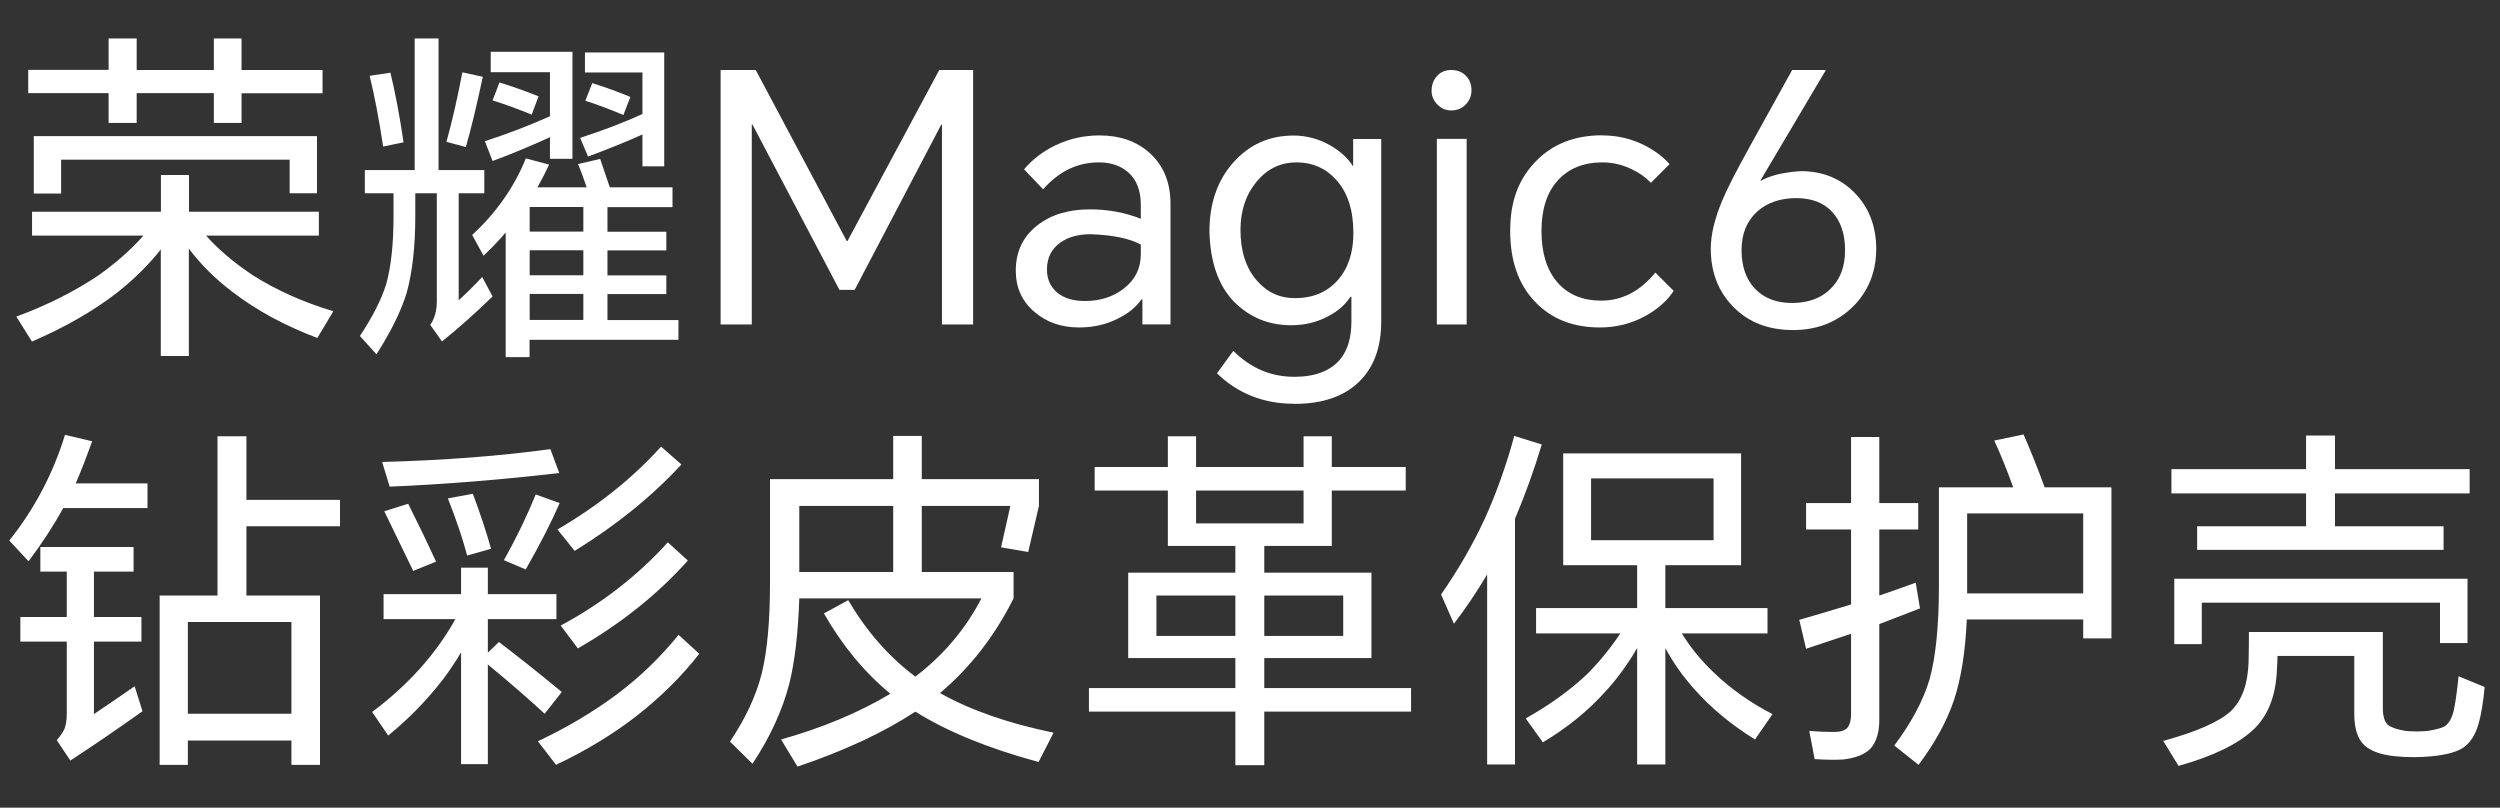
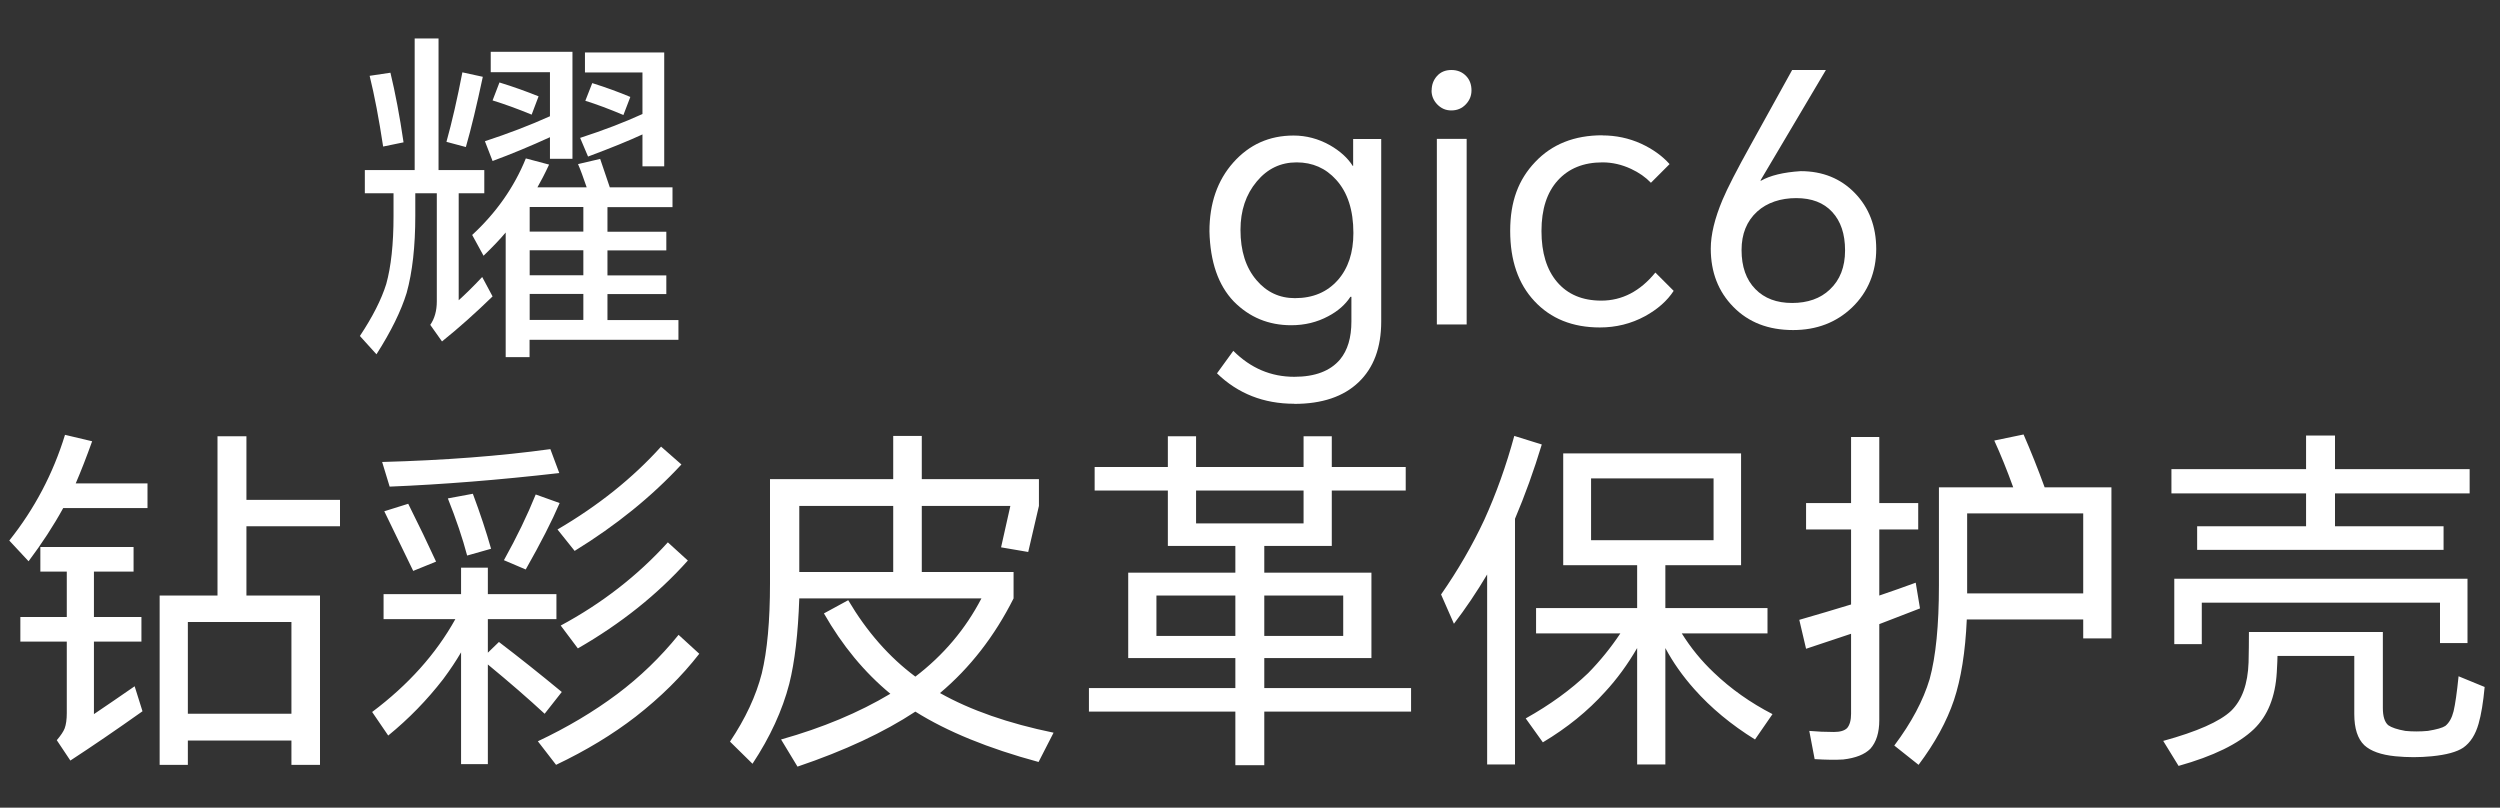
<svg xmlns="http://www.w3.org/2000/svg" width="455" height="147" viewBox="0 0 455 147" fill="none">
  <rect x="0" y="0" width="455" height="147" fill="#333333" stroke="none" />
  <path d="M17.095 116.775V129.97C19.218 128.54 21.688 126.85 24.505 124.9L25.935 129.45C21.168 132.83 16.792 135.82 12.805 138.42L10.335 134.715C11.072 133.848 11.548 133.133 11.765 132.57C12.025 131.877 12.155 130.945 12.155 129.775V116.775H3.705V112.29H12.155V104.035H7.345V99.55H24.31V104.035H17.095V112.29H25.74V116.775H17.095ZM13.78 87.98H26.845V92.465H11.505C9.772 95.628 7.67 98.857 5.2 102.15L1.69 98.38C6.283 92.617 9.663 86.203 11.83 79.14L16.77 80.31C15.73 83.213 14.733 85.77 13.78 87.98ZM53.04 134.78H34.19V139.2H29.055V108.39H39.585V79.4H44.85V90.97H61.88V95.78H44.85V108.39H58.24V139.2H53.04V134.78ZM53.04 129.905V113.2H34.19V129.905H53.04ZM123.5 115.54L127.27 118.985C124.063 123.102 120.207 126.915 115.7 130.425C111.497 133.675 106.665 136.6 101.205 139.2L97.89 134.91C103.22 132.397 108.03 129.537 112.32 126.33C116.48 123.21 120.207 119.613 123.5 115.54ZM121.55 98.705L125.19 102.02C119.687 108.173 113.013 113.503 105.17 118.01L102.05 113.85C109.547 109.82 116.047 104.772 121.55 98.705ZM120.315 81.285L124.02 84.535C118.603 90.385 112.125 95.628 104.585 100.265L101.465 96.365C108.875 92.032 115.158 87.005 120.315 81.285ZM81.51 90.71L86.06 89.865C87.403 93.462 88.508 96.798 89.375 99.875L85.02 101.11C84.197 97.99 83.027 94.523 81.51 90.71ZM97.5 89.995L101.855 91.555C100.468 94.805 98.41 98.835 95.68 103.645L91.715 101.955C94.055 97.752 95.983 93.765 97.5 89.995ZM69.94 93.05L74.295 91.685C76.245 95.585 77.935 99.095 79.365 102.215L75.205 103.905C73.472 100.308 71.717 96.69 69.94 93.05ZM100.165 81.74L101.79 86.095C90.827 87.352 80.535 88.175 70.915 88.565L69.55 84.08C80.817 83.777 91.022 82.997 100.165 81.74ZM83.915 118.725C83.005 120.285 81.922 121.91 80.665 123.6C77.718 127.413 74.382 130.837 70.655 133.87L67.73 129.58C74.317 124.64 79.365 119.007 82.875 112.68H69.81V108.13H83.915V103.32H88.79V108.13H101.27V112.68H88.79V118.79L90.805 116.84C94.445 119.613 98.258 122.647 102.245 125.94L99.125 129.905C96.178 127.175 92.733 124.185 88.79 120.935V139.07H83.915V118.725ZM171.08 126.135C176.627 129.255 183.517 131.66 191.75 133.35L189.02 138.68C179.877 136.21 172.402 133.155 166.595 129.515C160.875 133.285 153.725 136.622 145.145 139.525L142.155 134.585C149.695 132.462 156.325 129.688 162.045 126.265C157.322 122.365 153.292 117.49 149.955 111.64L154.375 109.235C157.755 114.955 161.828 119.592 166.595 123.145C171.708 119.245 175.717 114.5 178.62 108.91H145.47C145.253 115.28 144.647 120.458 143.65 124.445C142.393 129.298 140.162 134.152 136.955 139.005L132.86 134.975C135.677 130.772 137.605 126.633 138.645 122.56C139.642 118.443 140.14 112.983 140.14 106.18V87.2H162.565V79.335H167.765V87.2H189.085V92.075L187.135 100.46L182.195 99.615L183.885 92.075H167.765V104.1H184.47V108.91C181.003 115.8 176.54 121.542 171.08 126.135ZM162.565 104.1V92.075H145.47V104.1H162.565ZM230.1 104.23H249.6V119.765H230.1V125.225H256.815V129.515H230.1V139.265H224.835V129.515H198.185V125.225H224.835V119.765H205.335V104.23H224.835V99.355H212.55V89.28H199.225V84.99H212.55V79.4H217.685V84.99H237.25V79.4H242.385V84.99H255.84V89.28H242.385V99.355H230.1V104.23ZM244.465 115.735V108.39H230.1V115.735H244.465ZM237.25 89.28H217.685V95.26H237.25V89.28ZM224.835 115.735V108.39H210.47V115.735H224.835ZM311.87 98.315V87.07H289.575V98.315H311.87ZM306.085 115.28C307.732 117.923 309.682 120.307 311.935 122.43C315.012 125.377 318.565 127.89 322.595 129.97L319.41 134.585C315.077 131.898 311.393 128.843 308.36 125.42C306.237 123.037 304.482 120.545 303.095 117.945V139.135H297.96V117.945C296.227 120.935 294.277 123.6 292.11 125.94C288.99 129.407 285.22 132.462 280.8 135.105L277.68 130.75C282.1 128.28 285.892 125.528 289.055 122.495C291.222 120.285 293.172 117.88 294.905 115.28H279.565V110.665H297.96V102.865H284.505V82.52H316.875V102.865H303.095V110.665H321.685V115.28H306.085ZM275.73 94.415V139.135H270.66V104.555C268.753 107.762 266.738 110.752 264.615 113.525L262.275 108.195C265.352 103.775 267.973 99.247 270.14 94.61C272.307 89.843 274.127 84.752 275.6 79.335L280.605 80.895C279.175 85.618 277.55 90.125 275.73 94.415ZM379.145 112.745H357.955C357.695 118.638 356.915 123.535 355.615 127.435C354.315 131.292 352.17 135.213 349.18 139.2L344.76 135.69C347.88 131.53 350.025 127.5 351.195 123.6C352.322 119.483 352.885 113.807 352.885 106.57V88.695H366.405C365.278 85.575 364.13 82.737 362.96 80.18L368.29 79.075C369.633 82.152 370.912 85.358 372.125 88.695H384.28V116.19H379.145V112.745ZM379.145 108V93.44H358.02V108H379.145ZM342.03 113.59V131.075C342.03 133.328 341.488 135.062 340.405 136.275C339.365 137.315 337.718 137.965 335.465 138.225C334.122 138.312 332.388 138.29 330.265 138.16L329.29 133.025C330.72 133.155 332.215 133.22 333.775 133.22C334.902 133.22 335.703 132.982 336.18 132.505C336.657 131.942 336.895 131.075 336.895 129.905V115.345C333.818 116.385 331.088 117.295 328.705 118.075L327.47 112.81C330.633 111.9 333.775 110.968 336.895 110.015V96.365H328.705V91.555H336.895V79.53H342.03V91.555H349.115V96.365H342.03V108.39C344.327 107.61 346.537 106.83 348.66 106.05L349.44 110.73C346.97 111.683 344.5 112.637 342.03 113.59ZM395.72 105.335H449.085V117.035H444.08V109.69H400.725V117.23H395.72V105.335ZM409.305 115.02H433.68V128.865C433.68 130.382 434.005 131.422 434.655 131.985C435.262 132.418 436.302 132.765 437.775 133.025C439.075 133.155 440.44 133.155 441.87 133.025C443.473 132.765 444.535 132.462 445.055 132.115C445.748 131.552 446.247 130.663 446.55 129.45C446.853 128.193 447.157 126.07 447.46 123.08L452.205 125.03C451.945 127.847 451.577 130.078 451.1 131.725C450.537 133.718 449.605 135.17 448.305 136.08C447.135 136.86 445.228 137.38 442.585 137.64C440.375 137.857 438.165 137.857 435.955 137.64C433.355 137.38 431.47 136.708 430.3 135.625C429.087 134.455 428.48 132.57 428.48 129.97V119.375H414.505C414.505 119.808 414.462 120.805 414.375 122.365C414.115 126.828 412.728 130.273 410.215 132.7C407.398 135.387 402.827 137.618 396.5 139.395L393.705 134.845C399.858 133.155 403.975 131.335 406.055 129.385C408.048 127.435 409.11 124.488 409.24 120.545C409.283 118.725 409.305 116.883 409.305 115.02ZM424.97 95.78H444.73V100.07H399.88V95.78H419.705V89.8H395.2V85.38H419.705V79.27H424.97V85.38H449.475V89.8H424.97V95.78Z" fill="white" />
  <g clip-path="url(#clip0_5_3801)">
-     <path d="M37.479 42.853C39.708 45.373 42.521 47.759 45.919 50.032C50.173 52.755 55.079 54.961 60.661 56.649L57.758 61.511C51.838 59.282 46.684 56.492 42.318 53.138C39.257 50.82 36.602 48.209 34.373 45.261V64.796H29.265V45.396C27.126 48.119 24.493 50.73 21.387 53.206C17.066 56.559 11.867 59.552 5.813 62.163L2.977 57.617C8.559 55.569 13.533 53.048 17.921 50.122C21.162 47.804 23.886 45.396 26.114 42.875H5.835V38.532H29.287V31.847H34.396V38.532H58.028V42.875H37.479V42.853ZM43.961 16.948V22.372H38.92V16.948H24.876V22.372H19.767V16.948H5.138V12.717H19.767V7H24.876V12.739H38.92V7H43.961V12.739H58.703V16.97H43.961V16.948ZM6.15 24.78H57.69V35.178H52.716V29.056H11.124V35.223H6.15V24.758V24.78Z" fill="white" />
    <path d="M83.483 35.178V54.646C84.608 53.633 86.048 52.238 87.759 50.415L89.649 53.948C86.543 56.964 83.483 59.71 80.444 62.141L78.306 59.125C79.094 57.999 79.499 56.559 79.499 54.849V35.178H75.583V39.274C75.583 44.811 75.065 49.515 74.007 53.318C72.995 56.604 71.172 60.318 68.516 64.481L65.5 61.15C67.818 57.662 69.416 54.511 70.294 51.698C71.172 48.547 71.622 44.428 71.622 39.342V35.178H66.4V30.947H75.47V7H79.814V30.947H88.141V35.178H83.483ZM67.278 13.797L71.059 13.234C71.937 16.88 72.747 21.111 73.445 25.905L69.731 26.671C68.966 21.629 68.156 17.353 67.278 13.819V13.797ZM84.158 13.167L87.871 13.977C86.769 19.154 85.756 23.407 84.788 26.761L81.254 25.815C82.267 22.169 83.235 17.938 84.158 13.144V13.167ZM97.774 34.098H106.777C106.147 32.252 105.629 30.834 105.201 29.866L109.23 28.921C109.815 30.654 110.4 32.365 110.985 34.098H122.396V37.699H110.558V42.178H121.271V45.576H110.558V50.122H121.271V53.521H110.558V58.247H123.476V61.848H96.379V64.999H92.035V42.312C91.022 43.528 89.672 44.946 88.006 46.544L85.936 42.763C90.302 38.734 93.566 34.098 95.704 28.831L99.935 29.956C99.147 31.645 98.427 33.017 97.797 34.12L97.774 34.098ZM100.115 24.96C96.536 26.603 93.048 28.044 89.649 29.304L88.254 25.703C92.508 24.307 96.446 22.799 100.092 21.157V13.144H89.312V9.431H104.188V28.899H100.092V24.938L100.115 24.96ZM90.91 15.012C93.475 15.8 95.839 16.655 98.022 17.533L96.761 20.864C94.196 19.806 91.832 18.951 89.649 18.276L90.91 14.99V15.012ZM106.169 42.155V37.676H96.401V42.155H106.169ZM106.169 50.1V45.553H96.401V50.1H106.169ZM106.169 58.225V53.498H96.401V58.225H106.169ZM116.927 24.465C114.496 25.59 111.188 26.941 107.024 28.494L105.584 25.095C109.95 23.677 113.731 22.214 116.927 20.751V13.189H106.462V9.543H120.888V30.272H116.927V24.465ZM107.79 15.125C110.445 15.957 112.741 16.813 114.721 17.645L113.461 20.931C110.85 19.829 108.555 18.973 106.529 18.343L107.79 15.125Z" fill="white" />
-     <path d="M137.543 12.739L154.108 43.866H154.243L170.943 12.739H177.109V59.057H171.438V22.687H171.303L155.548 52.756H152.78L136.958 22.687H136.823V59.057H131.151V12.739H137.521H137.543Z" fill="white" />
-     <path d="M200.111 24.645C203.802 24.645 206.84 25.703 209.181 27.796C211.747 30.07 213.03 33.175 213.03 37.114V59.035H207.921V54.489H207.741C206.773 55.884 205.377 57.032 203.509 57.955C201.371 59.058 198.986 59.598 196.397 59.598C193.201 59.598 190.523 58.675 188.34 56.83C186.022 54.894 184.874 52.373 184.874 49.267C184.874 45.824 186.157 43.101 188.723 41.075C191.198 39.095 194.417 38.104 198.355 38.104C201.641 38.104 204.725 38.667 207.628 39.815V37.294C207.628 34.728 206.885 32.77 205.422 31.442C204.027 30.182 202.226 29.552 199.998 29.552C196.082 29.552 192.706 31.195 189.848 34.458L186.382 30.812C187.935 28.967 189.87 27.504 192.189 26.401C194.664 25.231 197.32 24.645 200.133 24.645H200.111ZM190.546 49.042C190.546 50.798 191.176 52.216 192.436 53.274C193.652 54.286 195.34 54.782 197.478 54.782C200.246 54.782 202.609 54.016 204.545 52.508C206.593 50.91 207.628 48.84 207.628 46.274V44.519C205.58 43.393 202.519 42.763 198.49 42.628C196.262 42.628 194.439 43.123 192.999 44.136C191.356 45.306 190.546 46.949 190.546 49.042Z" fill="white" />
    <path d="M235.536 73.484C229.999 73.484 225.296 71.639 221.492 67.948L224.463 63.852C227.614 67.002 231.305 68.578 235.559 68.578C239.34 68.578 242.108 67.52 243.886 65.427C245.281 63.739 245.956 61.443 245.956 58.495V54.016H245.776C244.854 55.434 243.503 56.627 241.748 57.55C239.7 58.653 237.449 59.193 234.996 59.193C230.877 59.193 227.389 57.752 224.53 54.849C221.717 51.901 220.254 47.669 220.119 42.11C220.119 37.024 221.56 32.838 224.463 29.574C227.366 26.311 231.012 24.668 235.423 24.668C237.742 24.668 239.947 25.253 242.04 26.424C243.886 27.481 245.281 28.742 246.204 30.204H246.272V25.298H251.381V58.518C251.381 63.266 250.008 66.935 247.284 69.546C244.516 72.201 240.6 73.507 235.559 73.507L235.536 73.484ZM225.768 41.84C225.768 45.666 226.736 48.705 228.672 50.978C230.517 53.161 232.858 54.264 235.671 54.264C238.957 54.264 241.545 53.161 243.481 50.978C245.371 48.84 246.317 45.981 246.317 42.403C246.317 38.239 245.259 34.998 243.166 32.703C241.275 30.61 238.889 29.552 235.986 29.552C233.083 29.552 230.675 30.7 228.739 33.018C226.759 35.381 225.768 38.307 225.768 41.84Z" fill="white" />
    <path d="M260.563 16.453C260.563 15.44 260.878 14.585 261.508 13.865C262.183 13.099 263.061 12.739 264.164 12.739C265.267 12.739 266.167 13.122 266.865 13.865C267.495 14.54 267.81 15.395 267.81 16.453C267.81 17.421 267.472 18.253 266.797 18.974C266.077 19.739 265.199 20.099 264.142 20.099C263.084 20.099 262.274 19.716 261.553 18.974C260.878 18.253 260.541 17.421 260.541 16.453H260.563ZM261.508 59.057V25.275H266.932V59.057H261.508Z" fill="white" />
    <path d="M291.622 24.645C294.097 24.645 296.461 25.14 298.689 26.153C300.782 27.121 302.515 28.359 303.865 29.866L300.467 33.265C299.499 32.252 298.306 31.419 296.866 30.744C295.178 29.957 293.445 29.552 291.644 29.552C288.201 29.552 285.5 30.654 283.519 32.837C281.539 35.02 280.549 38.081 280.549 42.042C280.549 46.004 281.494 49.087 283.384 51.315C285.32 53.588 287.998 54.714 291.442 54.714C295.223 54.714 298.509 53.003 301.277 49.605L304.608 52.936C303.438 54.736 301.705 56.267 299.431 57.527C296.866 58.922 294.12 59.597 291.172 59.597C286.22 59.597 282.237 57.999 279.266 54.804C276.317 51.653 274.854 47.399 274.854 42.02C274.854 36.641 276.362 32.68 279.401 29.484C282.462 26.243 286.535 24.623 291.622 24.623V24.645Z" fill="white" />
    <path d="M326.147 12.739H332.314L320.408 32.837L320.475 32.905C322.163 31.937 324.572 31.352 327.723 31.149C331.706 31.149 334.992 32.477 337.558 35.111C340.169 37.789 341.474 41.21 341.474 45.328C341.474 49.447 340.011 53.161 337.063 55.974C334.204 58.697 330.626 60.07 326.35 60.07C321.848 60.07 318.225 58.675 315.457 55.839C312.733 53.071 311.36 49.537 311.36 45.261C311.36 42.695 312.081 39.747 313.498 36.371C314.376 34.278 316.109 30.902 318.675 26.288L326.17 12.739H326.147ZM316.964 45.509C316.964 48.524 317.797 50.91 319.485 52.621C321.128 54.309 323.356 55.141 326.17 55.141C328.983 55.141 331.324 54.331 333.034 52.688C334.88 50.955 335.802 48.592 335.802 45.576C335.802 42.56 335.015 40.265 333.462 38.577C331.909 36.889 329.726 36.056 326.912 36.056C324.099 36.056 321.601 36.866 319.8 38.509C317.91 40.242 316.964 42.56 316.964 45.509Z" fill="white" />
  </g>
  <defs>
    <clipPath id="clip0_5_3801">
      <rect width="396" height="66.484" fill="white" transform="translate(3 7)" />
    </clipPath>
  </defs>
</svg>